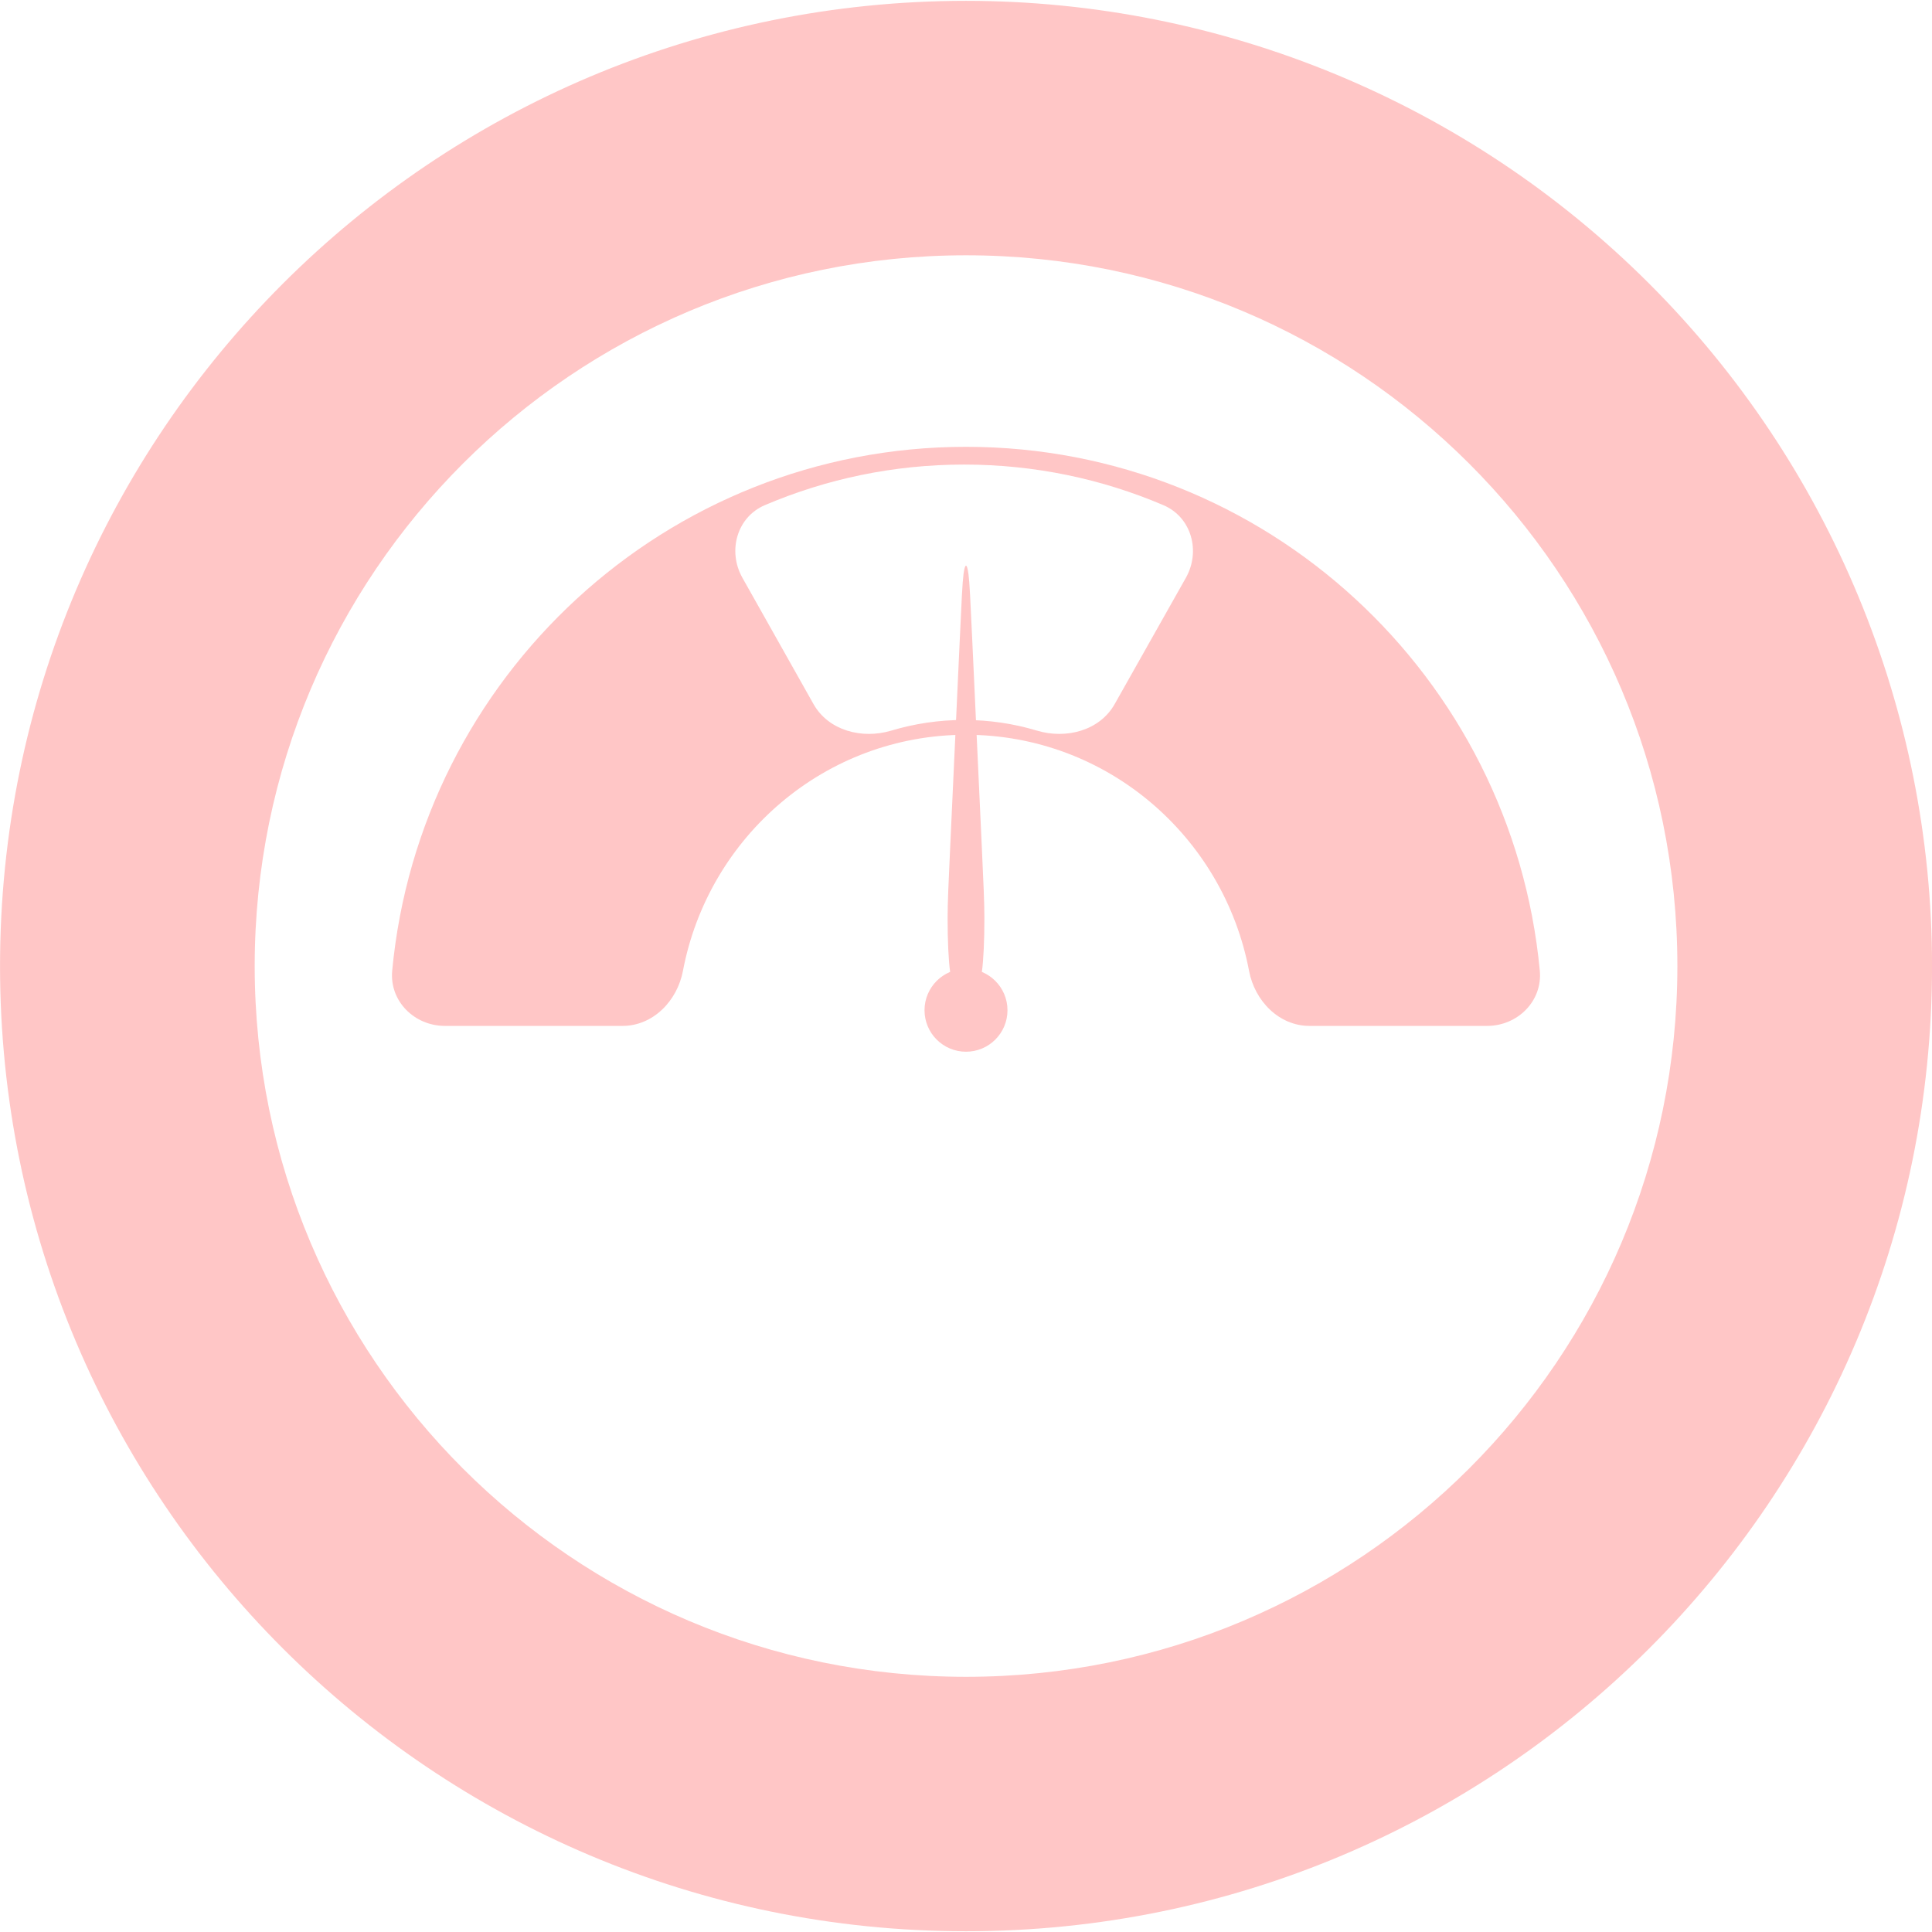
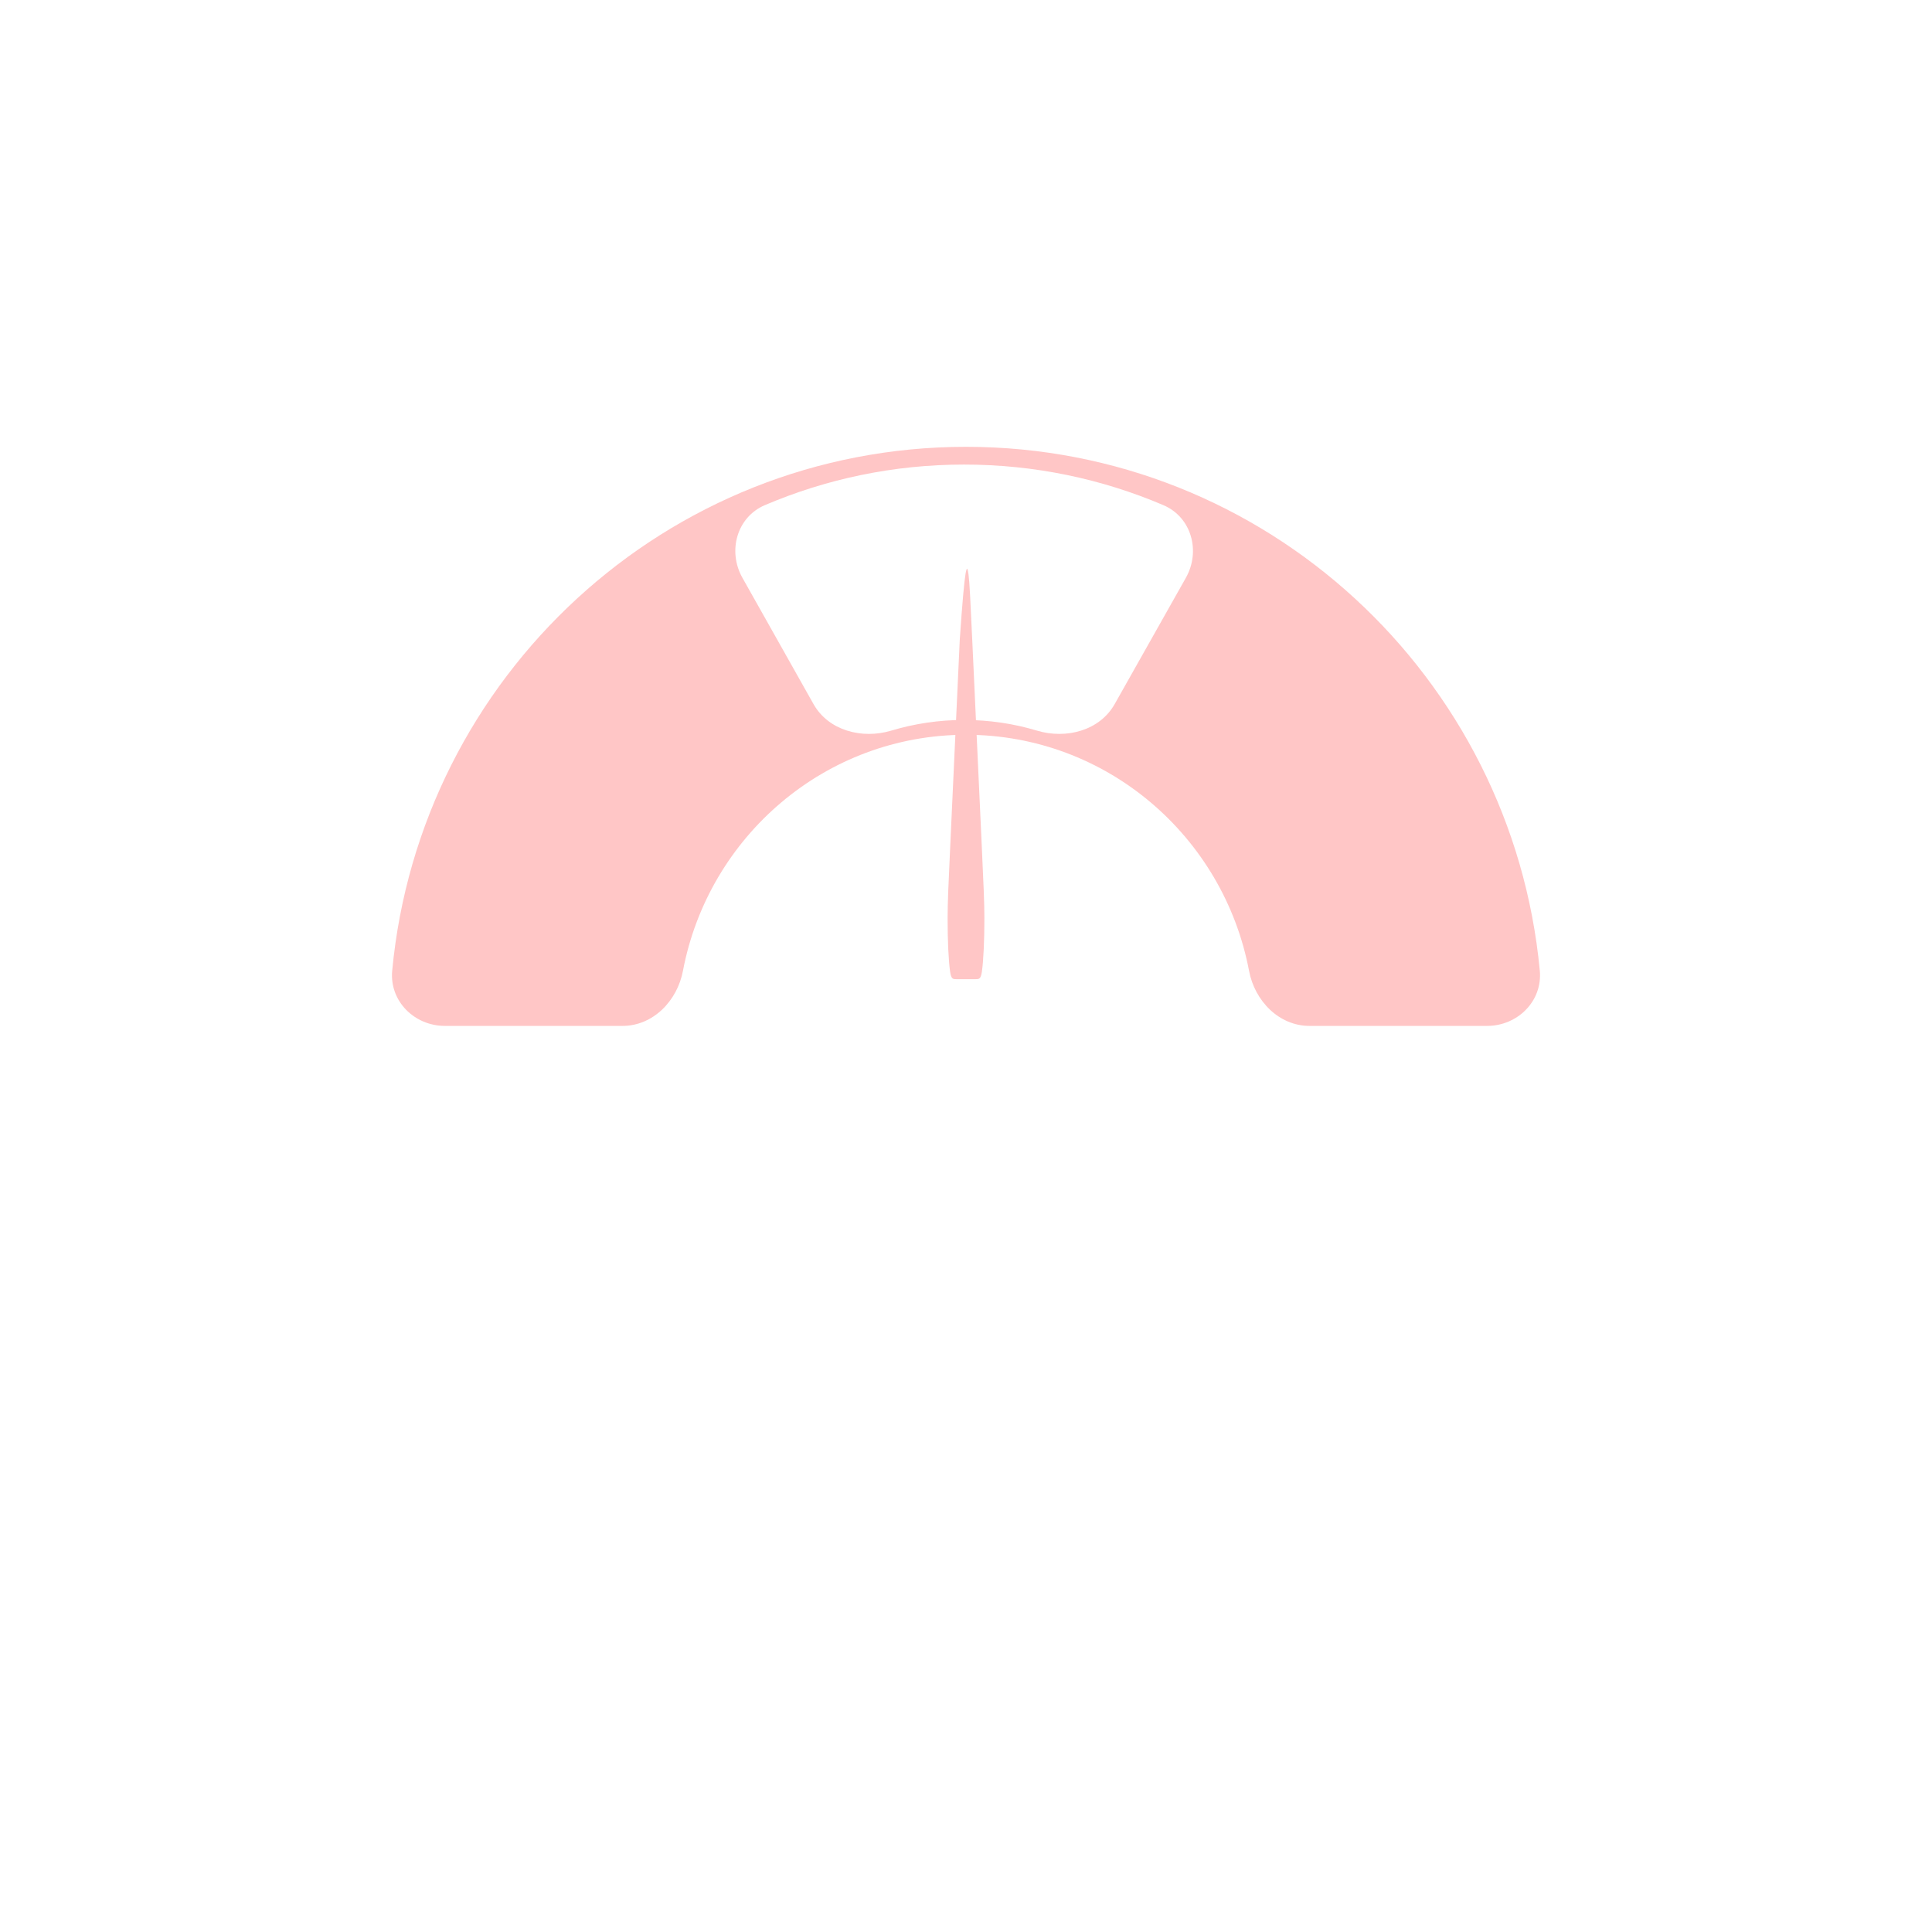
<svg xmlns="http://www.w3.org/2000/svg" width="524" height="524" viewBox="0 0 524 524" fill="none">
  <g clip-path="url(#clip0_1_3)">
-     <path fill-rule="evenodd" clip-rule="evenodd" d="M0.01 262.014C0.01 117.434 117.311 0.229 262.01 0.229C331.496 0.229 398.137 27.81 447.272 76.904C496.406 125.998 524.01 192.585 524.01 262.014C524.01 406.594 406.708 523.8 262.01 523.8C117.311 523.8 0.01 406.594 0.01 262.014ZM69.078 262.014C69.078 368.48 155.456 454.788 262.01 454.788C368.563 454.788 454.941 368.48 454.941 262.014C454.941 155.549 368.563 69.241 262.01 69.241C155.456 69.241 69.078 155.549 69.078 262.014Z" fill="#FFC6C6" />
    <path d="M262 121.188C343.307 121.188 410.117 183.55 417.627 263.263C418.404 271.51 411.613 278.247 403.329 278.247H355.165C346.881 278.247 340.312 271.469 338.771 263.329C331.867 226.854 300.12 199.288 262 199.288C223.88 199.288 192.133 226.854 185.228 263.329C183.688 271.469 177.12 278.247 168.836 278.247H120.671C112.387 278.247 105.596 271.51 106.373 263.263C113.882 183.55 180.692 121.188 262 121.188ZM261.486 126C242.315 126 224.054 129.919 207.451 137.004C199.831 140.256 197.295 149.489 201.359 156.709L220.634 190.952C224.692 198.162 233.808 200.541 241.731 198.159C247.991 196.278 254.622 195.268 261.486 195.268C268.349 195.268 274.978 196.277 281.237 198.158C289.155 200.538 298.265 198.164 302.325 190.962L321.628 156.726C325.699 149.505 323.166 140.268 315.543 137.014C298.934 129.923 280.666 126 261.486 126Z" fill="#FFC6C6" />
    <g clip-path="url(#clip1_1_3)">
      <path d="M262 284C267.523 284 272 279.523 272 274C272 268.477 267.523 264 262 264C256.477 264 252 268.477 252 274C252 279.523 256.477 284 262 284Z" fill="#FFC6C6" stroke="#FFC6C6" stroke-width="2.5" stroke-linecap="round" stroke-linejoin="round" />
    </g>
-     <path d="M260.309 173.506C260.787 163.162 261.026 157.99 261.316 155.805C261.736 152.637 262.264 152.637 262.684 155.805C262.974 157.99 263.213 163.162 263.691 173.506L266.273 229.388C266.746 239.632 266.983 244.755 266.989 248.94C266.998 255.008 266.735 260.638 266.306 263.557C266.01 265.571 265.534 265.571 264.582 265.571H259.418C258.466 265.571 257.99 265.571 257.694 263.557C257.265 260.638 257.002 255.008 257.011 248.94C257.017 244.755 257.254 239.632 257.727 229.388L260.309 173.506Z" fill="#FFC6C6" />
+     <path d="M260.309 173.506C261.736 152.637 262.264 152.637 262.684 155.805C262.974 157.99 263.213 163.162 263.691 173.506L266.273 229.388C266.746 239.632 266.983 244.755 266.989 248.94C266.998 255.008 266.735 260.638 266.306 263.557C266.01 265.571 265.534 265.571 264.582 265.571H259.418C258.466 265.571 257.99 265.571 257.694 263.557C257.265 260.638 257.002 255.008 257.011 248.94C257.017 244.755 257.254 239.632 257.727 229.388L260.309 173.506Z" fill="#FFC6C6" />
  </g>
  <defs>
    <clipPath id="clip0_1_3">
      <rect width="524" height="524" fill="white" />
    </clipPath>
    <clipPath id="clip1_1_3">
-       <rect width="24" height="24" fill="white" transform="translate(250 262)" />
-     </clipPath>
+       </clipPath>
  </defs>
</svg>